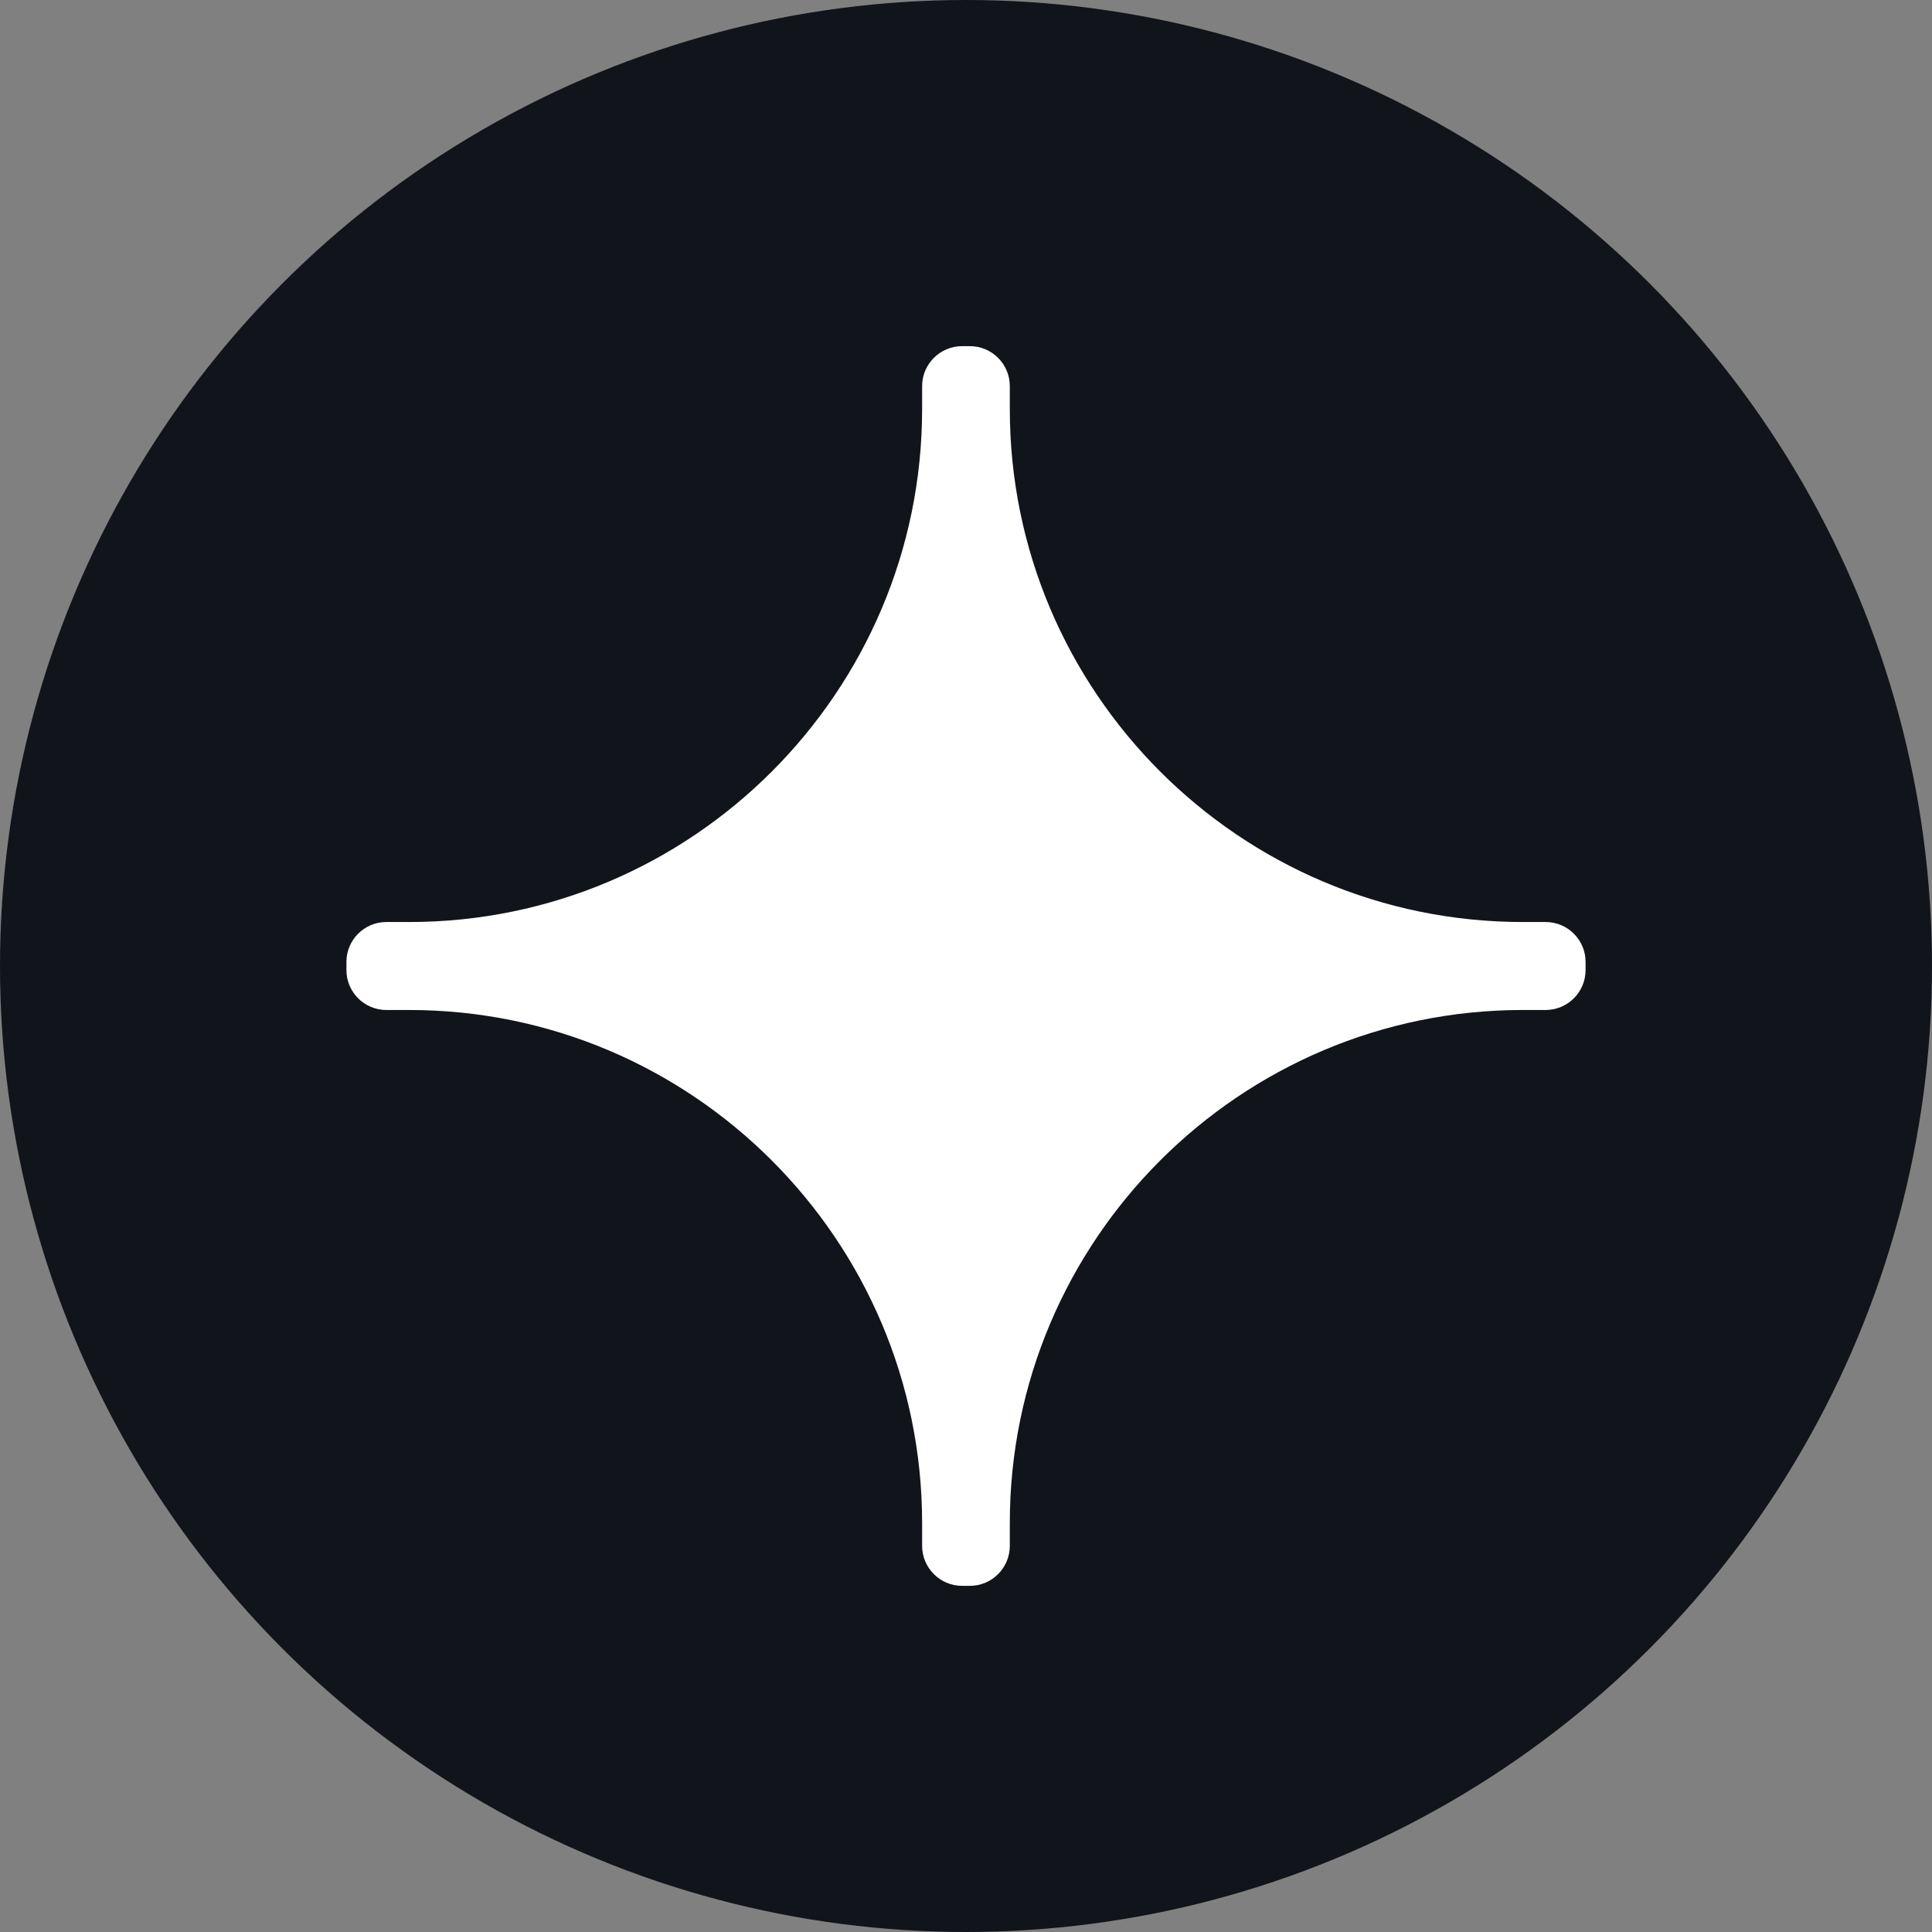
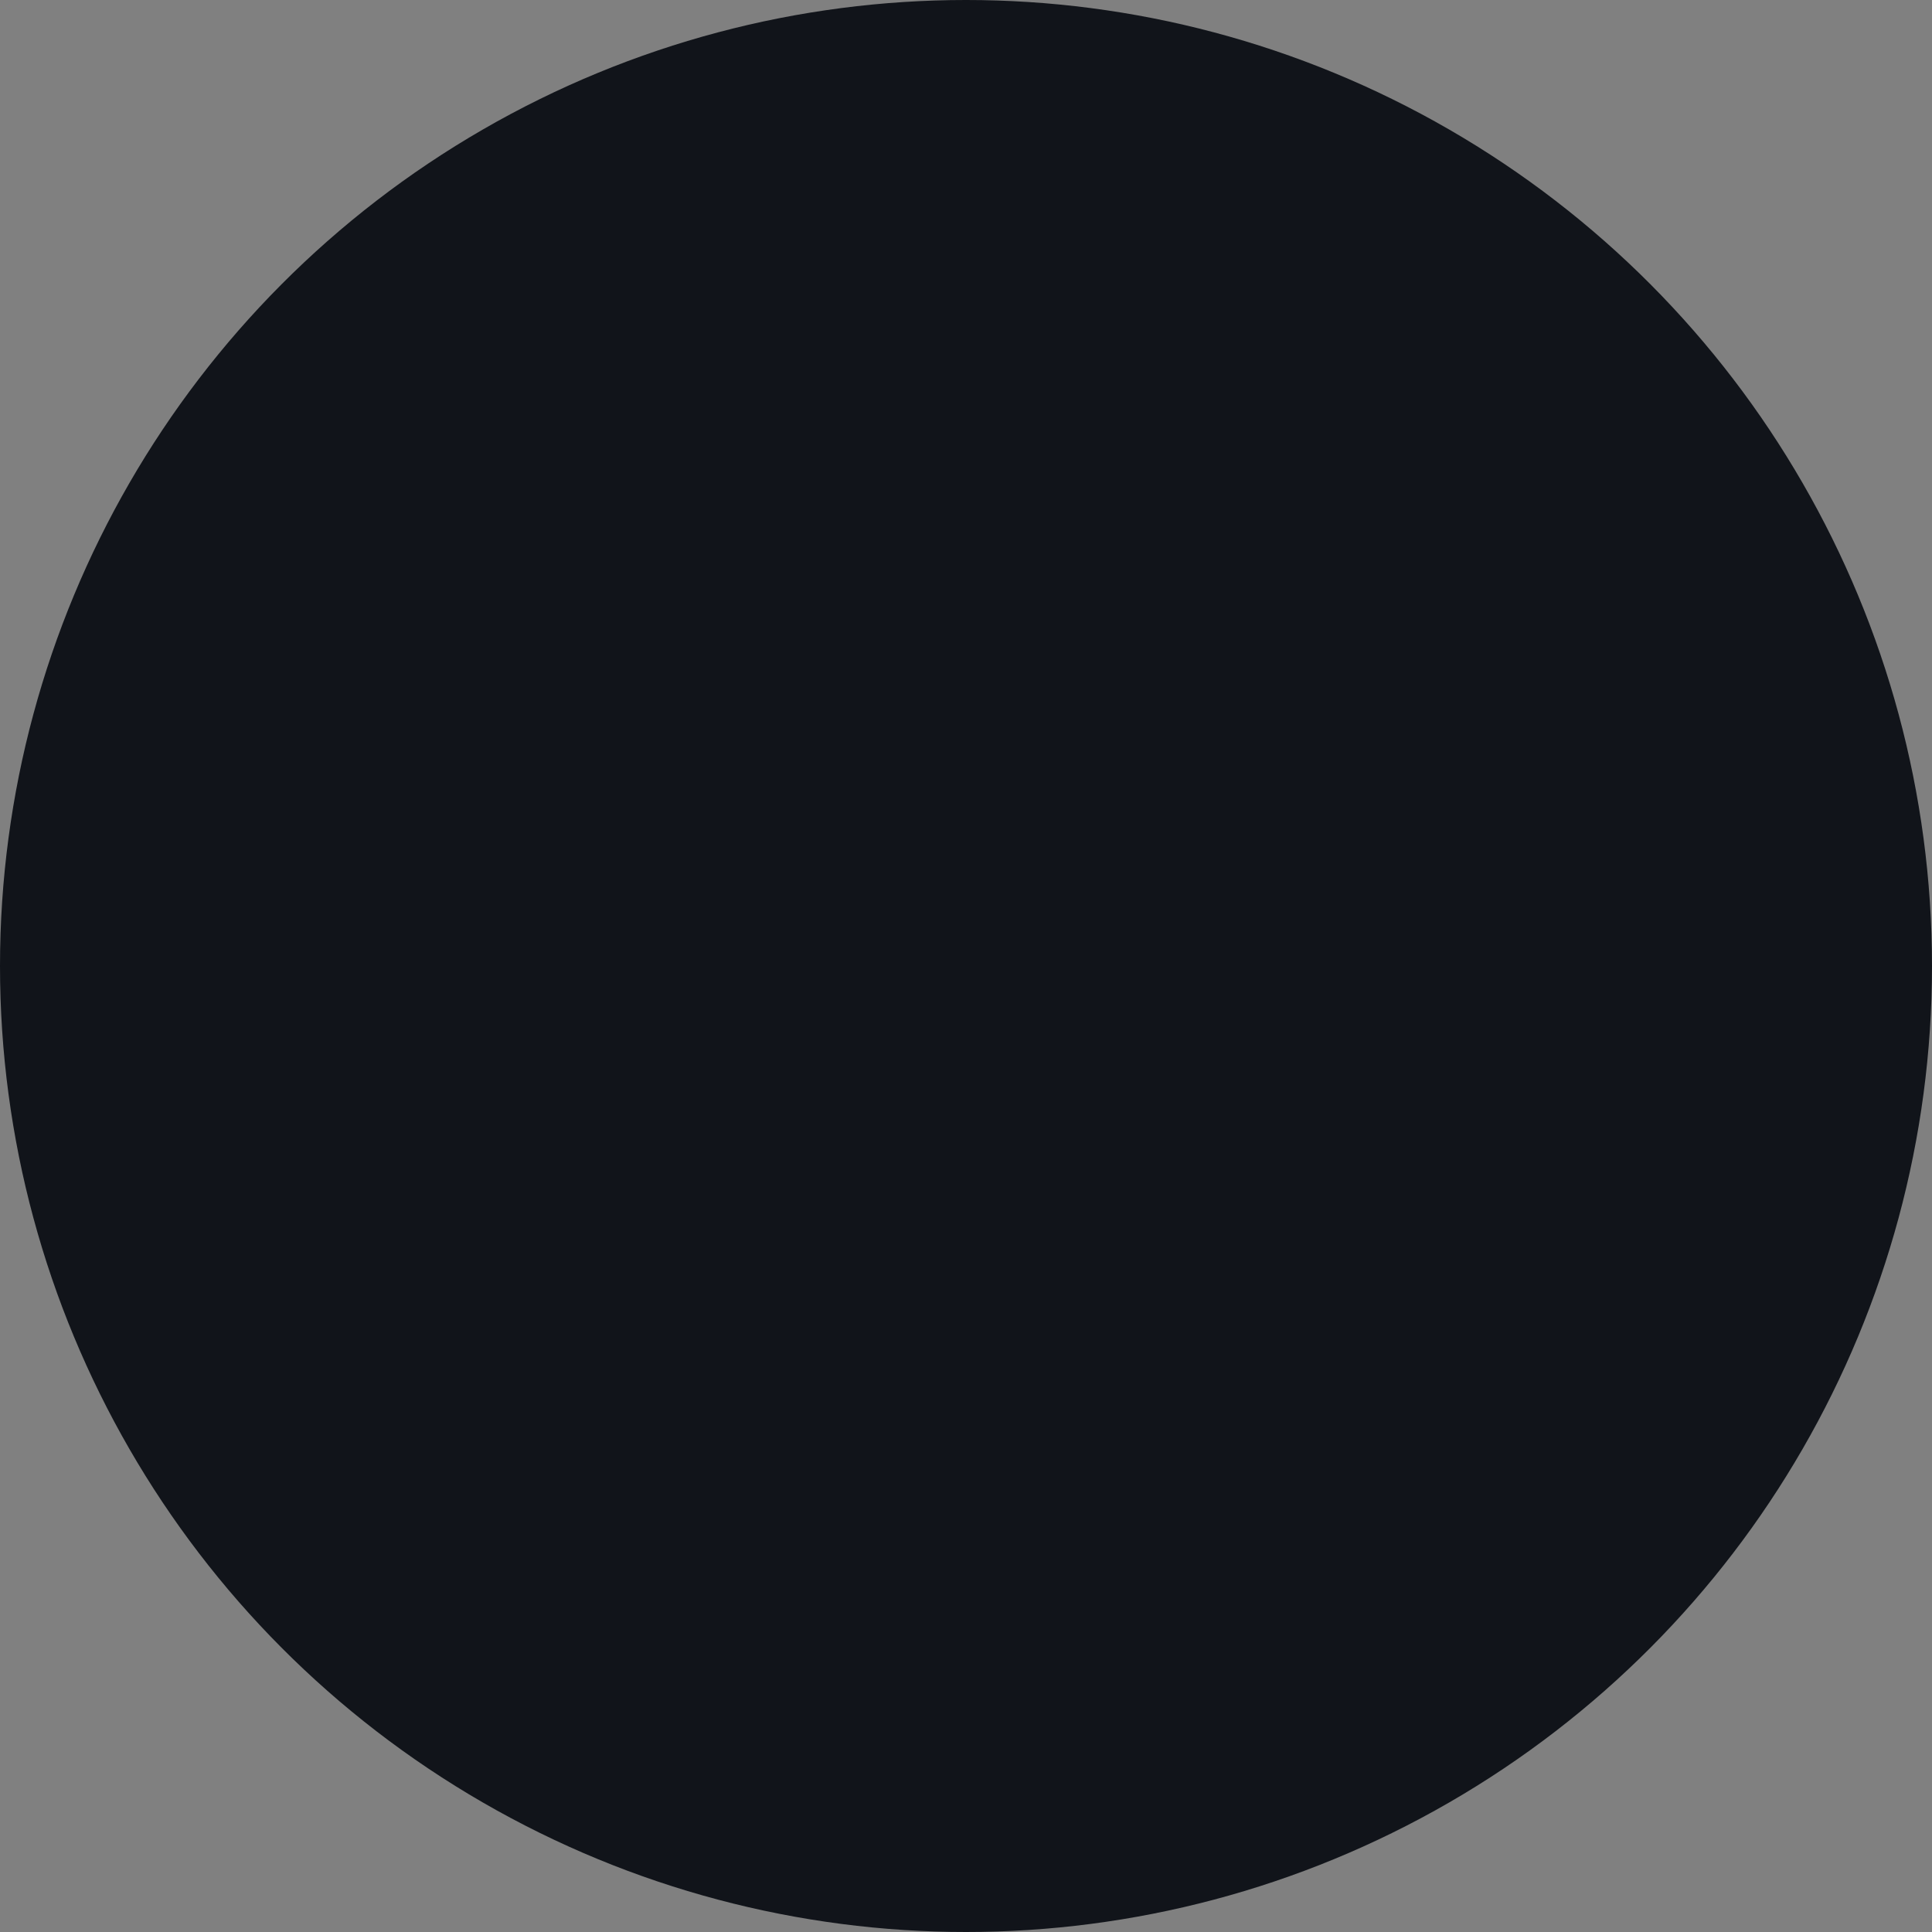
<svg xmlns="http://www.w3.org/2000/svg" version="1.1" id="Layer_1" x="0px" y="0px" width="512px" height="512px" viewBox="0 0 512 512" xml:space="preserve">
  <rect x="0" y="0" width="512" height="512" fill="#808080" stroke="none" />
  <circle fill="#11141A" cx="256" cy="256" r="256" />
  <g>
-     <path fill="#FFFFFF" d="M409.611,244.345h-6.052c-74.947,0-135.95-60.977-135.95-135.946v-6.09c0-5.832-4.759-10.576-10.579-10.576   h-2.049c-5.839,0-10.61,4.744-10.61,10.576v6.09c0,74.969-60.963,135.946-135.922,135.946h-6.071   c-5.837,0-10.572,4.745-10.572,10.573v2.16c0,5.828,4.734,10.58,10.572,10.58h6.071c74.958,0,135.922,60.993,135.922,135.963v6.05   c0,5.848,4.771,10.597,10.61,10.597h2.049c5.82,0,10.579-4.749,10.579-10.597v-6.05c0-74.97,61.003-135.963,135.95-135.963h6.052   c5.848,0,10.582-4.752,10.582-10.58v-2.16C420.193,249.09,415.459,244.345,409.611,244.345z" />
-   </g>
+     </g>
</svg>